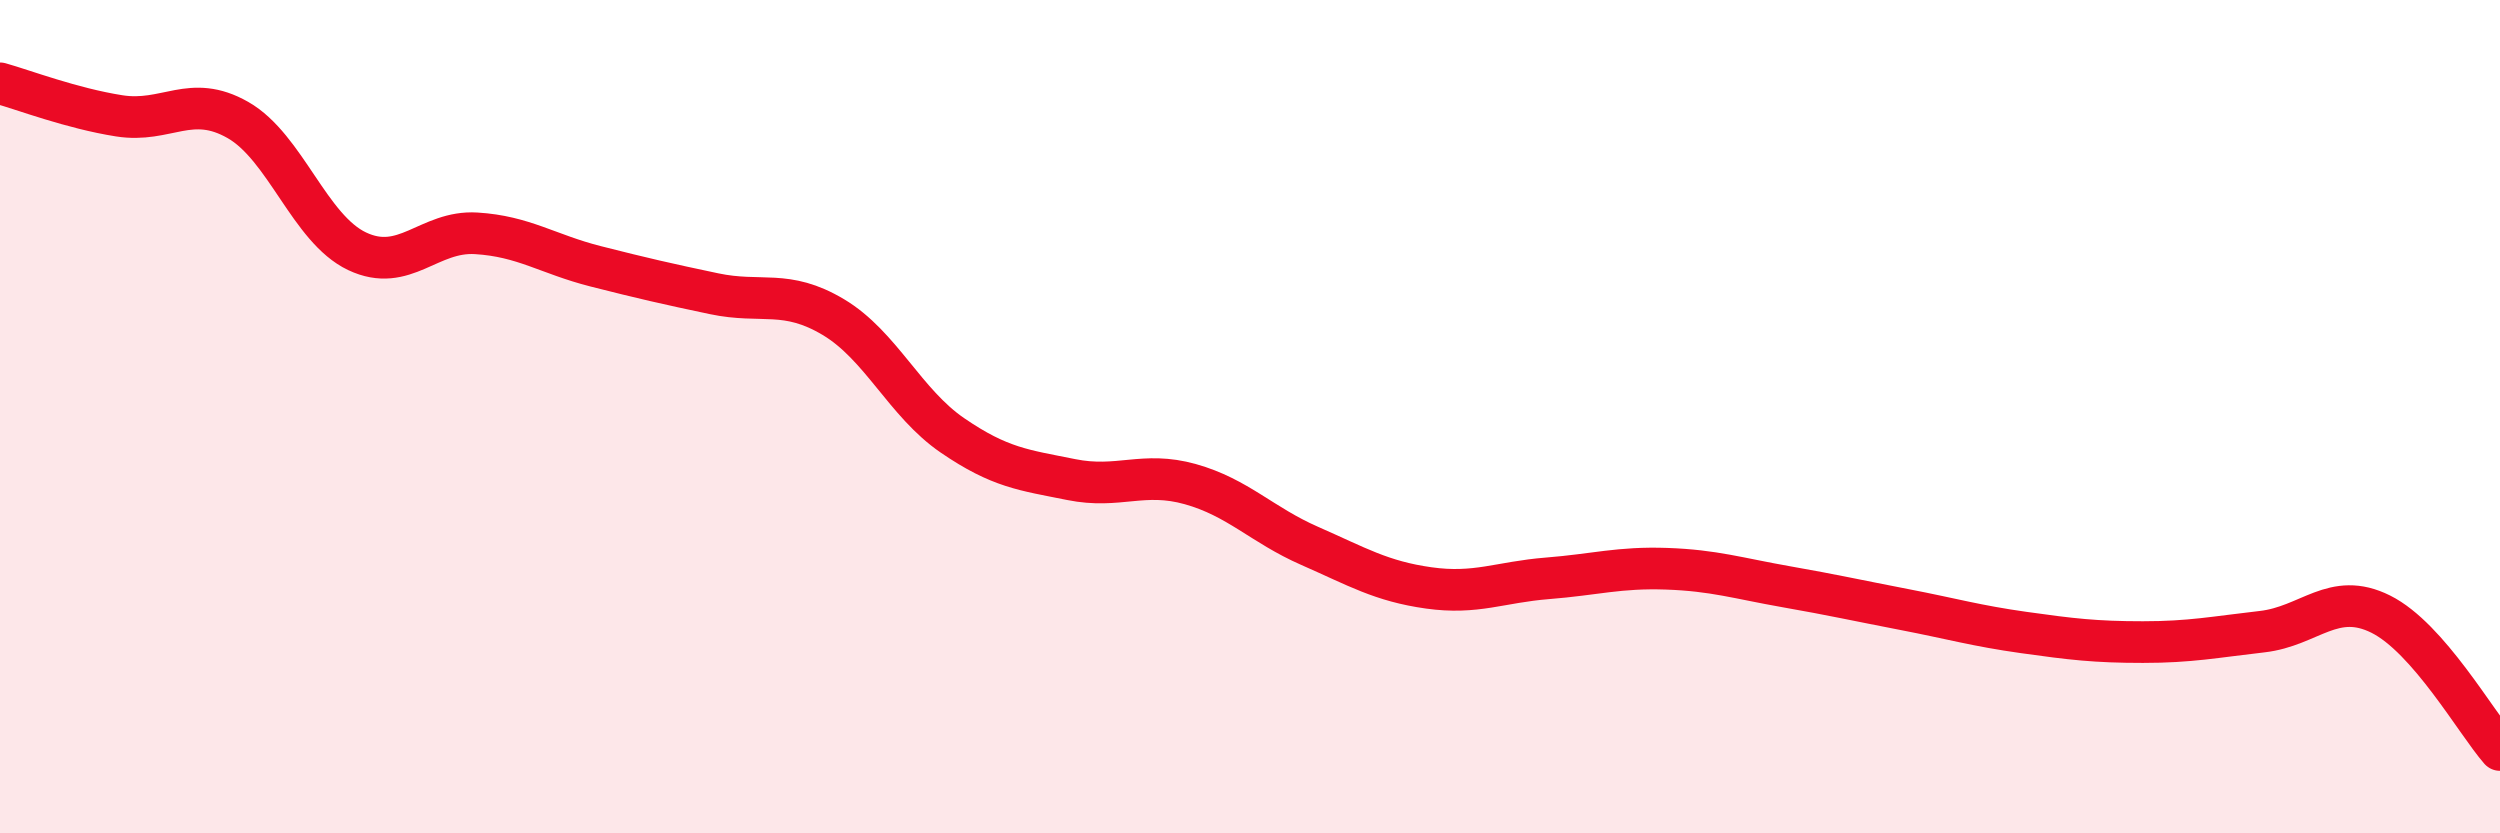
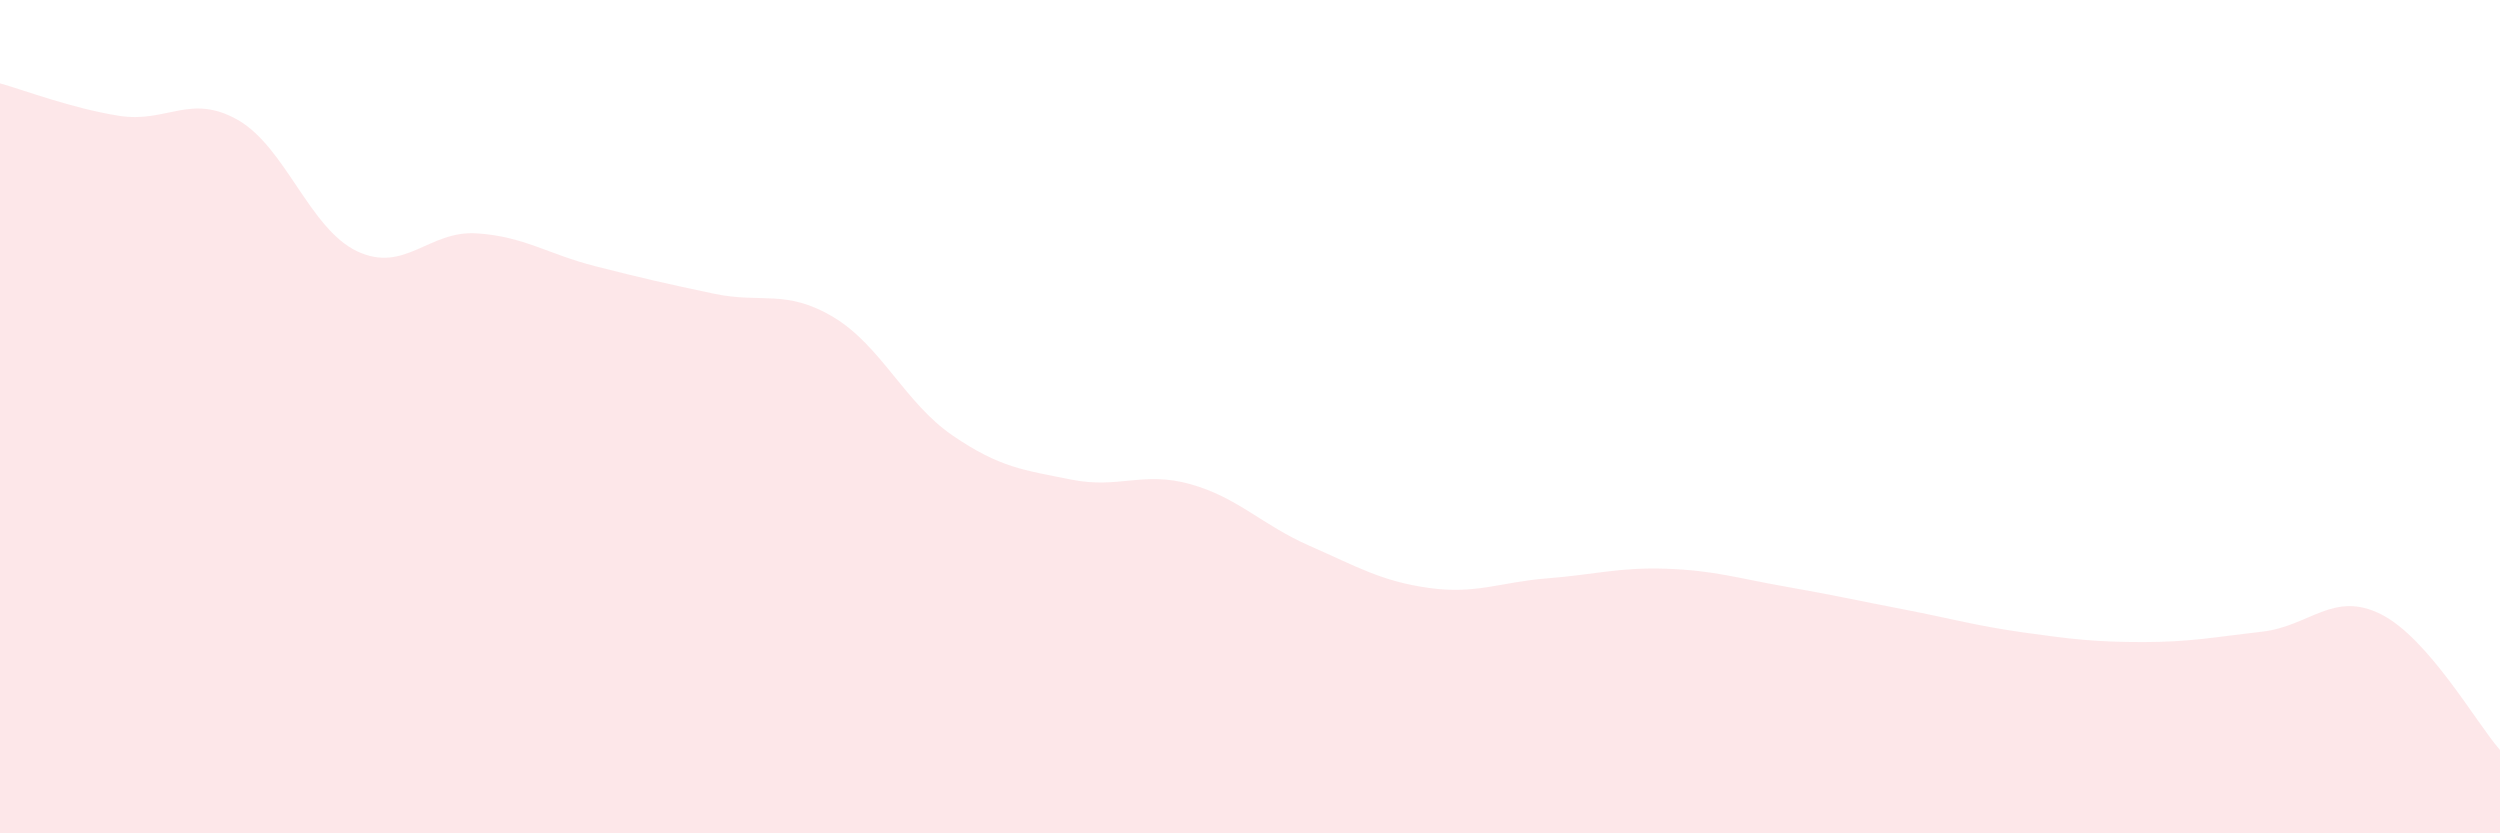
<svg xmlns="http://www.w3.org/2000/svg" width="60" height="20" viewBox="0 0 60 20">
  <path d="M 0,2 C 0.57,2.16 1.72,2.6 2.86,2.78 C 4,2.96 4.57,2.23 5.71,2.88 C 6.85,3.53 7.43,5.49 8.57,6.03 C 9.71,6.57 10.29,5.53 11.43,5.6 C 12.57,5.67 13.15,6.1 14.29,6.39 C 15.43,6.68 16,6.81 17.14,7.05 C 18.28,7.29 18.86,6.93 20,7.61 C 21.14,8.29 21.72,9.67 22.86,10.45 C 24,11.23 24.57,11.28 25.71,11.51 C 26.85,11.74 27.43,11.3 28.57,11.62 C 29.71,11.94 30.29,12.6 31.43,13.1 C 32.57,13.6 33.15,13.95 34.29,14.11 C 35.43,14.27 36,13.97 37.14,13.88 C 38.28,13.79 38.86,13.61 40,13.65 C 41.14,13.69 41.72,13.88 42.86,14.08 C 44,14.28 44.57,14.41 45.71,14.63 C 46.85,14.85 47.43,15.02 48.57,15.18 C 49.71,15.34 50.29,15.41 51.43,15.41 C 52.57,15.41 53.15,15.29 54.29,15.16 C 55.43,15.03 56,14.17 57.14,14.74 C 58.28,15.31 59.43,17.35 60,18L60 20L0 20Z" fill="#EB0A25" opacity="0.1" stroke-linecap="round" stroke-linejoin="round" />
-   <path d="M 0,2 C 0.57,2.16 1.72,2.6 2.86,2.78 C 4,2.96 4.57,2.23 5.71,2.88 C 6.85,3.53 7.43,5.49 8.57,6.03 C 9.71,6.57 10.29,5.53 11.43,5.6 C 12.57,5.67 13.15,6.1 14.29,6.39 C 15.43,6.68 16,6.81 17.14,7.05 C 18.28,7.29 18.86,6.93 20,7.61 C 21.14,8.29 21.72,9.67 22.86,10.45 C 24,11.23 24.57,11.28 25.71,11.51 C 26.85,11.74 27.43,11.3 28.57,11.62 C 29.71,11.94 30.29,12.6 31.43,13.1 C 32.57,13.6 33.15,13.95 34.29,14.11 C 35.43,14.27 36,13.97 37.14,13.88 C 38.28,13.79 38.86,13.61 40,13.65 C 41.14,13.69 41.72,13.88 42.86,14.08 C 44,14.28 44.57,14.41 45.71,14.63 C 46.85,14.85 47.43,15.02 48.57,15.18 C 49.71,15.34 50.29,15.41 51.43,15.41 C 52.57,15.41 53.15,15.29 54.29,15.16 C 55.43,15.03 56,14.17 57.14,14.74 C 58.28,15.31 59.43,17.35 60,18" stroke="#EB0A25" stroke-width="1" fill="none" stroke-linecap="round" stroke-linejoin="round" />
</svg>